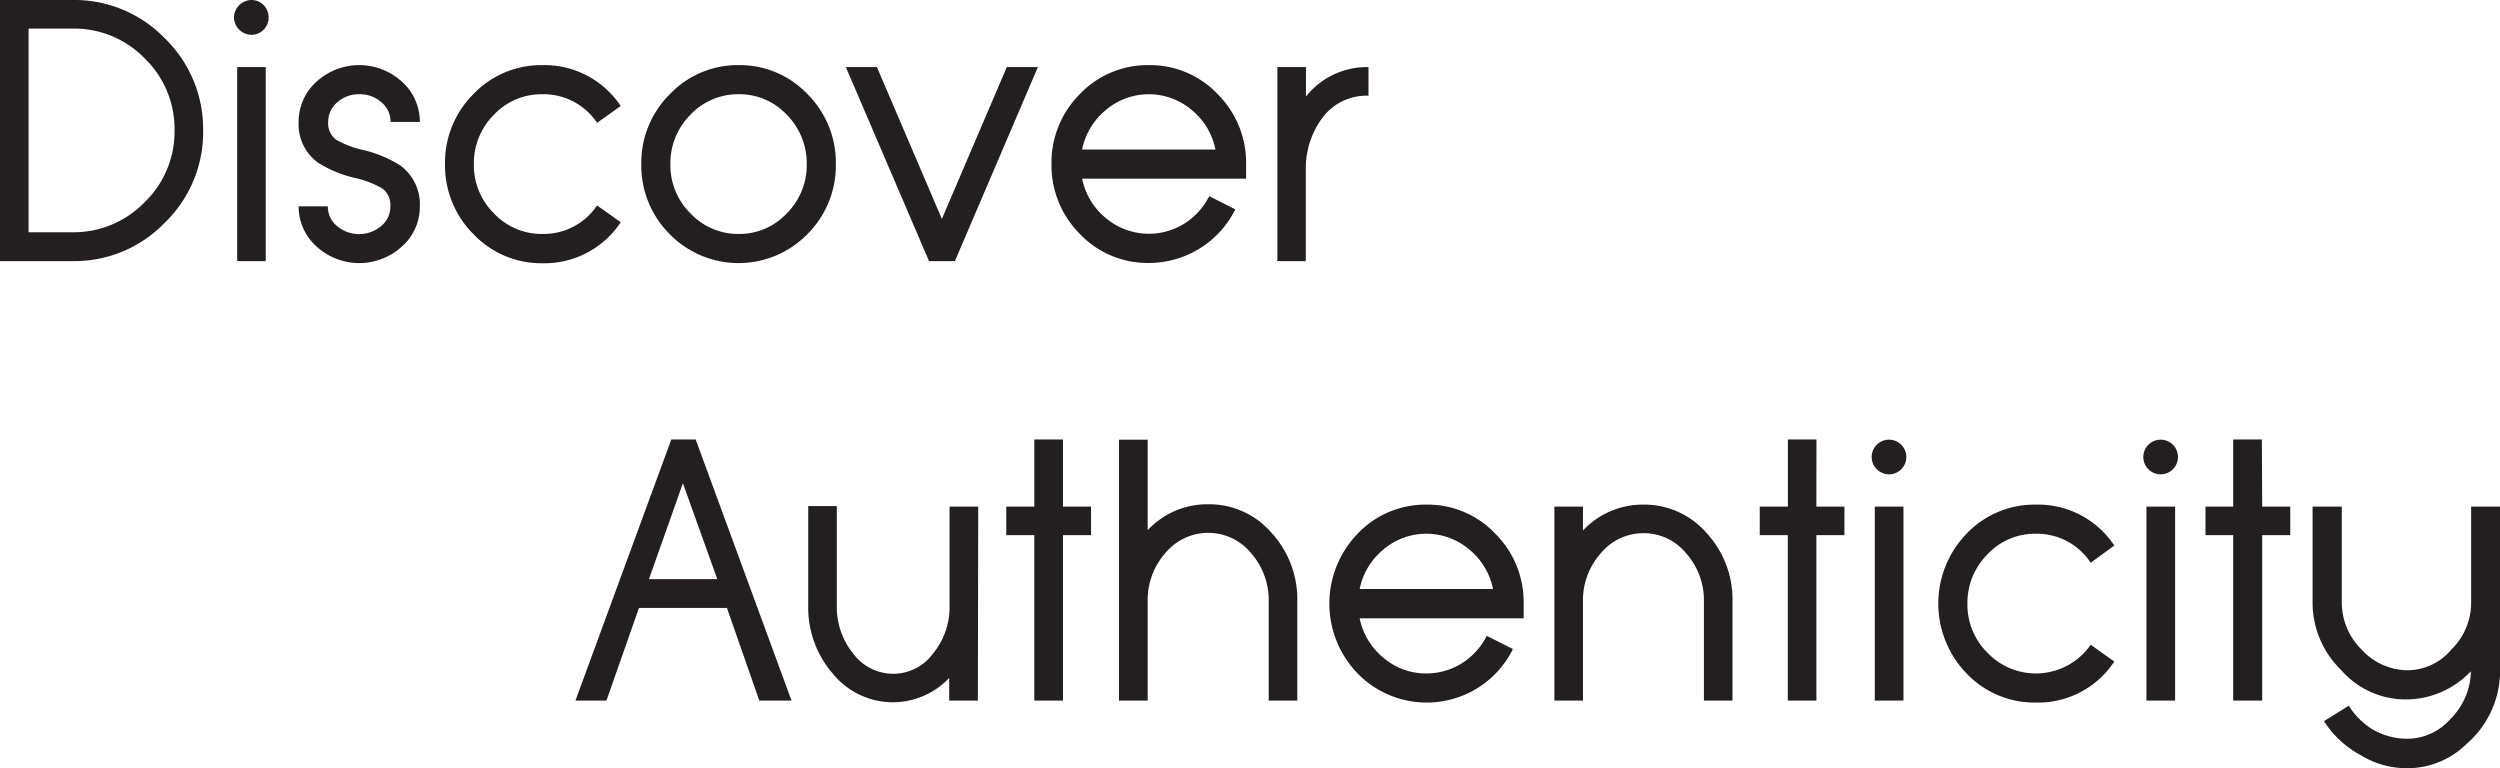
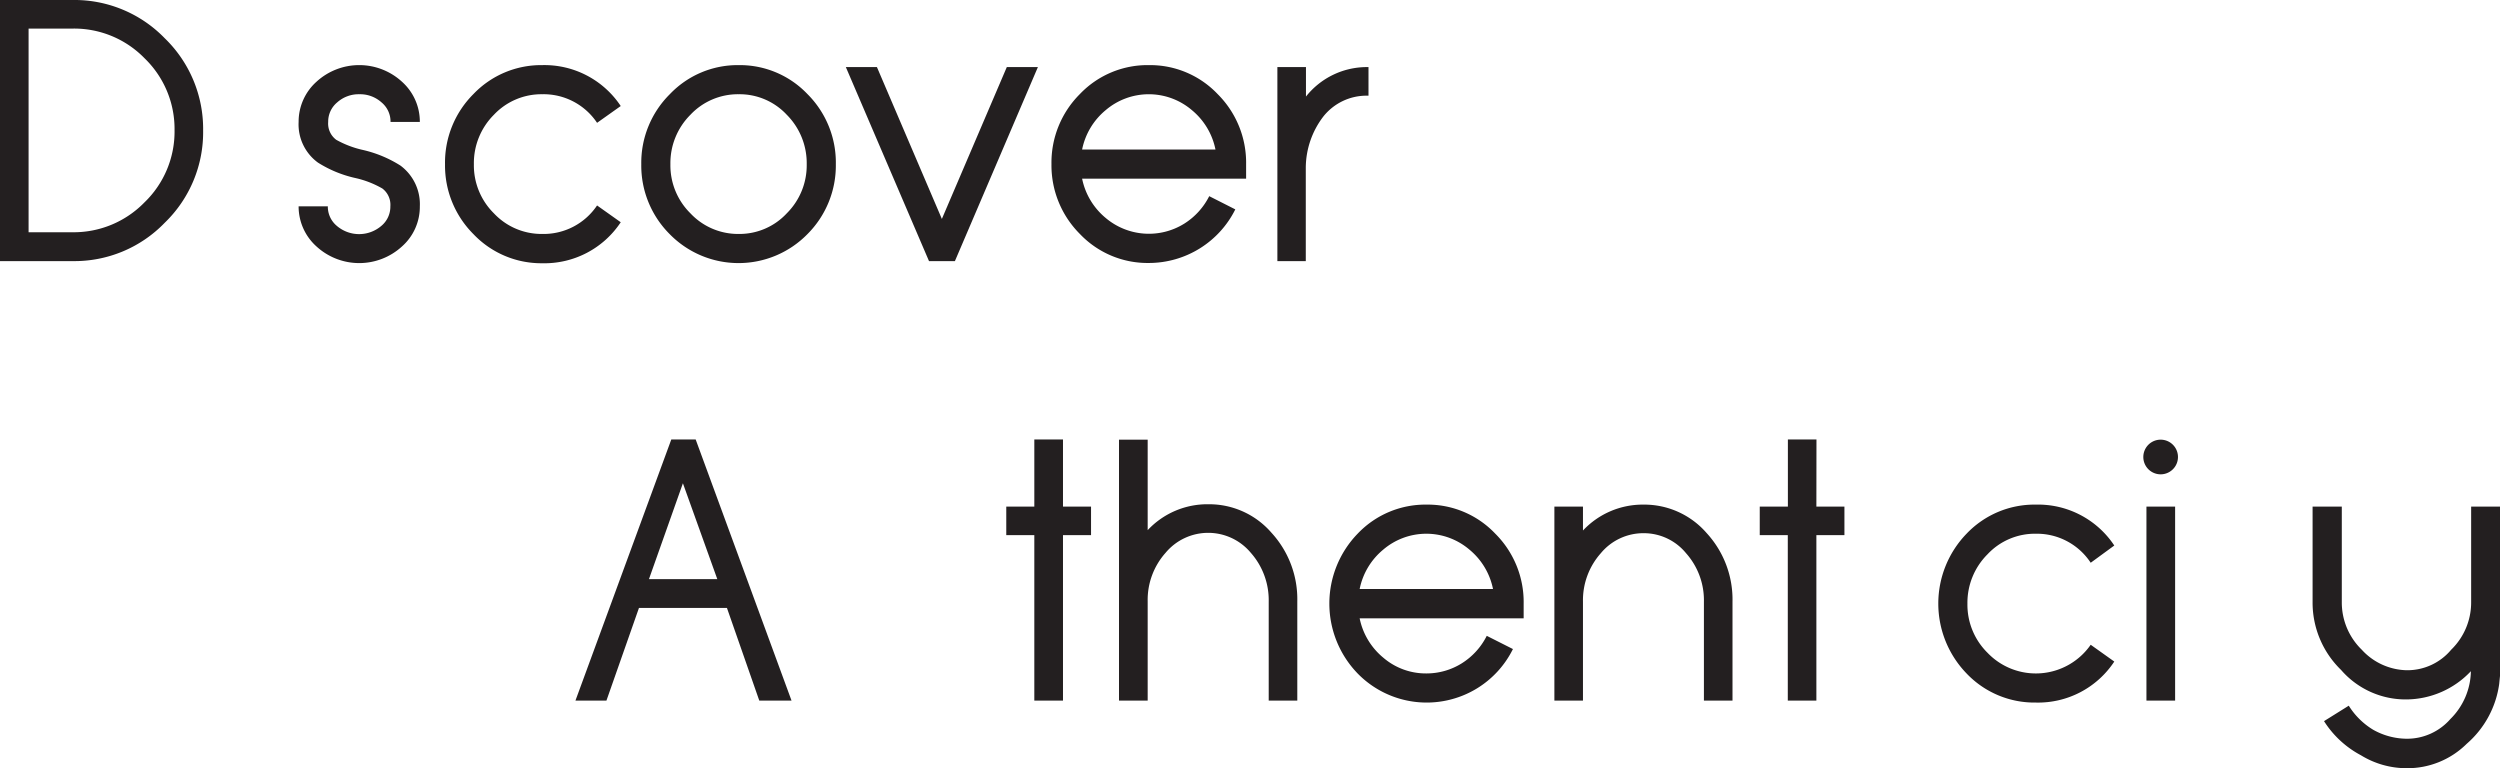
<svg xmlns="http://www.w3.org/2000/svg" viewBox="0 0 279.87 85.98" width="279.87" height="85.98">
  <defs>
    <style>.cls-1{fill:#231f20;}</style>
  </defs>
  <title>seaside-complexes-img03</title>
  <g id="Layer_2" data-name="Layer 2">
    <g id="Layer_1-2" data-name="Layer 1">
      <path class="cls-1" d="M8.11,0A14.08,14.08,0,0,1,18.44,4.28a14.12,14.12,0,0,1,4.3,10.33,14.09,14.09,0,0,1-4.3,10.33A14.05,14.05,0,0,1,8.11,29.23H0V0Zm0,26a11.06,11.06,0,0,0,8.07-3.35,11,11,0,0,0,3.36-8.07,11,11,0,0,0-3.36-8.06A11,11,0,0,0,8.11,3.2H3.2V26Z" />
-       <path class="cls-1" d="M28.13,3.9A2,2,0,0,1,26.19,2,2,2,0,0,1,28.13,0,1.93,1.93,0,0,1,30.07,2,1.93,1.93,0,0,1,28.13,3.9ZM26.55,7.51h3.2V29.23h-3.2Z" />
      <path class="cls-1" d="M40.22,10.55a3.6,3.6,0,0,0-2.48.92,2.79,2.79,0,0,0-1,2.18,2.27,2.27,0,0,0,.9,2,11,11,0,0,0,3,1.14,13.49,13.49,0,0,1,4.18,1.74A5.38,5.38,0,0,1,47,23.1a5.93,5.93,0,0,1-2,4.49,7.08,7.08,0,0,1-9.57,0,6,6,0,0,1-2-4.49h3.27a2.79,2.79,0,0,0,1,2.18,3.83,3.83,0,0,0,5,0,2.79,2.79,0,0,0,1-2.18,2.29,2.29,0,0,0-.9-2,10.75,10.75,0,0,0-3.06-1.18,13.21,13.21,0,0,1-4.15-1.72,5.29,5.29,0,0,1-2.16-4.55,6,6,0,0,1,2-4.5,7.08,7.08,0,0,1,9.57,0,6,6,0,0,1,2,4.5H43.72a2.79,2.79,0,0,0-1-2.18A3.6,3.6,0,0,0,40.22,10.55Z" />
      <path class="cls-1" d="M60.7,10.55a7.3,7.3,0,0,0-5.41,2.3,7.65,7.65,0,0,0-2.24,5.53,7.55,7.55,0,0,0,2.24,5.5,7.31,7.31,0,0,0,5.41,2.31A7.2,7.2,0,0,0,66.84,23l2.65,1.88a10.24,10.24,0,0,1-8.79,4.59A10.48,10.48,0,0,1,53,26.21a10.85,10.85,0,0,1-3.18-7.83A10.83,10.83,0,0,1,53,10.53,10.48,10.48,0,0,1,60.7,7.29a10.25,10.25,0,0,1,8.79,4.58l-2.65,1.88A7.19,7.19,0,0,0,60.7,10.55Z" />
      <path class="cls-1" d="M82.7,7.29a10.45,10.45,0,0,1,7.69,3.24,10.83,10.83,0,0,1,3.18,7.85,10.85,10.85,0,0,1-3.18,7.83,10.79,10.79,0,0,1-15.42,0,10.85,10.85,0,0,1-3.18-7.83A10.83,10.83,0,0,1,75,10.53,10.48,10.48,0,0,1,82.7,7.29Zm0,18.9a7.23,7.23,0,0,0,5.38-2.31,7.58,7.58,0,0,0,2.23-5.5,7.68,7.68,0,0,0-2.23-5.53,7.22,7.22,0,0,0-5.38-2.3,7.3,7.3,0,0,0-5.41,2.3,7.65,7.65,0,0,0-2.24,5.53,7.55,7.55,0,0,0,2.24,5.5A7.31,7.31,0,0,0,82.7,26.19Z" />
      <path class="cls-1" d="M116.19,7.51,106.9,29.23H104L94.69,7.51h3.48l7.27,17,7.27-17Z" />
      <path class="cls-1" d="M128.63,7.29a10.43,10.43,0,0,1,7.68,3.24,10.84,10.84,0,0,1,3.19,7.85V20H121.14a7.68,7.68,0,0,0,2.64,4.4,7.49,7.49,0,0,0,8.79.64,7.71,7.71,0,0,0,2.8-3.08l2.92,1.48a10.82,10.82,0,0,1-9.66,6,10.46,10.46,0,0,1-7.73-3.24,10.86,10.86,0,0,1-3.19-7.83,10.84,10.84,0,0,1,3.19-7.85A10.46,10.46,0,0,1,128.63,7.29Zm7.44,9.45a7.67,7.67,0,0,0-2.64-4.41,7.43,7.43,0,0,0-9.65,0,7.67,7.67,0,0,0-2.64,4.41Z" />
      <path class="cls-1" d="M146.2,10.81A8.7,8.7,0,0,1,153,7.51h.2v3.2H153A6.17,6.17,0,0,0,148.18,13a9.49,9.49,0,0,0-2,5.81V29.23H143V7.51h3.2Z" />
      <path class="cls-1" d="M81.38,68.06H71.53L67.89,78.43H64.42L75.15,49.2h2.73L88.61,78.43H85Zm-8.73-3.23H80.3L76.45,54.1Z" />
-       <path class="cls-1" d="M109.47,78.43h-3.21V75.89a8.66,8.66,0,0,1-13-.44,11.28,11.28,0,0,1-2.78-7.69V56.65h3.2V67.76a8.31,8.31,0,0,0,1.84,5.42A5.62,5.62,0,0,0,100,75.43a5.54,5.54,0,0,0,4.44-2.25,8.2,8.2,0,0,0,1.86-5.4V56.71h3.21Z" />
      <path class="cls-1" d="M119,56.71h3.14v3.2H119V78.43h-3.21V59.91h-3.14v-3.2h3.14V49.2H119Z" />
      <path class="cls-1" d="M135.33,56.45a9.22,9.22,0,0,1,7,3.18,11,11,0,0,1,2.9,7.69V78.43h-3.2V67.32a8,8,0,0,0-2-5.43,6.21,6.21,0,0,0-9.55,0,7.92,7.92,0,0,0-2,5.41V78.43h-3.21V49.22h3.21V59.35A9.15,9.15,0,0,1,135.33,56.45Z" />
      <path class="cls-1" d="M159.7,56.49a10.43,10.43,0,0,1,7.68,3.24,10.8,10.8,0,0,1,3.19,7.85v1.64H152.21a7.68,7.68,0,0,0,2.64,4.4,7.31,7.31,0,0,0,4.85,1.77,7.45,7.45,0,0,0,3.94-1.13,7.71,7.71,0,0,0,2.8-3.08l2.93,1.48a10.75,10.75,0,0,1-4,4.39A10.8,10.8,0,0,1,152,75.41a11.25,11.25,0,0,1,0-15.68A10.46,10.46,0,0,1,159.7,56.49Zm7.44,9.45a7.67,7.67,0,0,0-2.64-4.41,7.43,7.43,0,0,0-9.65,0,7.67,7.67,0,0,0-2.64,4.41Z" />
      <path class="cls-1" d="M184,56.49a9.24,9.24,0,0,1,7.05,3.18,11,11,0,0,1,2.9,7.69V78.43h-3.2V67.36a7.93,7.93,0,0,0-2-5.43A6.11,6.11,0,0,0,184,59.69a6.18,6.18,0,0,0-4.79,2.24,7.92,7.92,0,0,0-2,5.41V78.43h-3.2V56.71h3.2v2.68A9.17,9.17,0,0,1,184,56.49Z" />
      <path class="cls-1" d="M203.34,56.71h3.14v3.2h-3.14V78.43h-3.2V59.91H197v-3.2h3.15V49.2h3.2Z" />
-       <path class="cls-1" d="M211.47,53.1a1.94,1.94,0,1,1,0-3.88,1.94,1.94,0,0,1,0,3.88Zm-1.59,3.61h3.21V78.43h-3.21Z" />
      <path class="cls-1" d="M227.9,59.75a7.26,7.26,0,0,0-5.4,2.3,7.66,7.66,0,0,0-2.25,5.53,7.56,7.56,0,0,0,2.25,5.5,7.48,7.48,0,0,0,11.55-.9l2.64,1.88a10.22,10.22,0,0,1-8.79,4.59,10.49,10.49,0,0,1-7.73-3.24,11.25,11.25,0,0,1,0-15.68,10.49,10.49,0,0,1,7.73-3.24,10.24,10.24,0,0,1,8.79,4.58L234.05,63A7.21,7.21,0,0,0,227.9,59.75Z" />
      <path class="cls-1" d="M241.88,53.1a1.94,1.94,0,1,1,0-3.88,1.94,1.94,0,0,1,0,3.88Zm-1.59,3.61h3.21V78.43h-3.21Z" />
-       <path class="cls-1" d="M253.25,56.71h3.14v3.2h-3.14V78.43H250V59.91H246.9v-3.2H250V49.2h3.21Z" />
      <path class="cls-1" d="M262.16,67.42a7.37,7.37,0,0,0,2.24,5.32,7,7,0,0,0,5,2.29,6.39,6.39,0,0,0,5-2.29,7.37,7.37,0,0,0,2.24-5.32V56.71h3.26V75.37l-.12,1.2a10.81,10.81,0,0,1-3.64,6.7A9.43,9.43,0,0,1,269.4,86a9.77,9.77,0,0,1-5.1-1.45,11,11,0,0,1-4.13-3.82L262.94,79a8.22,8.22,0,0,0,2.74,2.7,7.79,7.79,0,0,0,3.72,1,6.44,6.44,0,0,0,4.91-2.2,7.69,7.69,0,0,0,2.3-5.36,10,10,0,0,1-7.21,3.16A9.57,9.57,0,0,1,262.08,75a10.5,10.5,0,0,1-3.19-7.62V56.71h3.27Z" />
    </g>
  </g>
</svg>